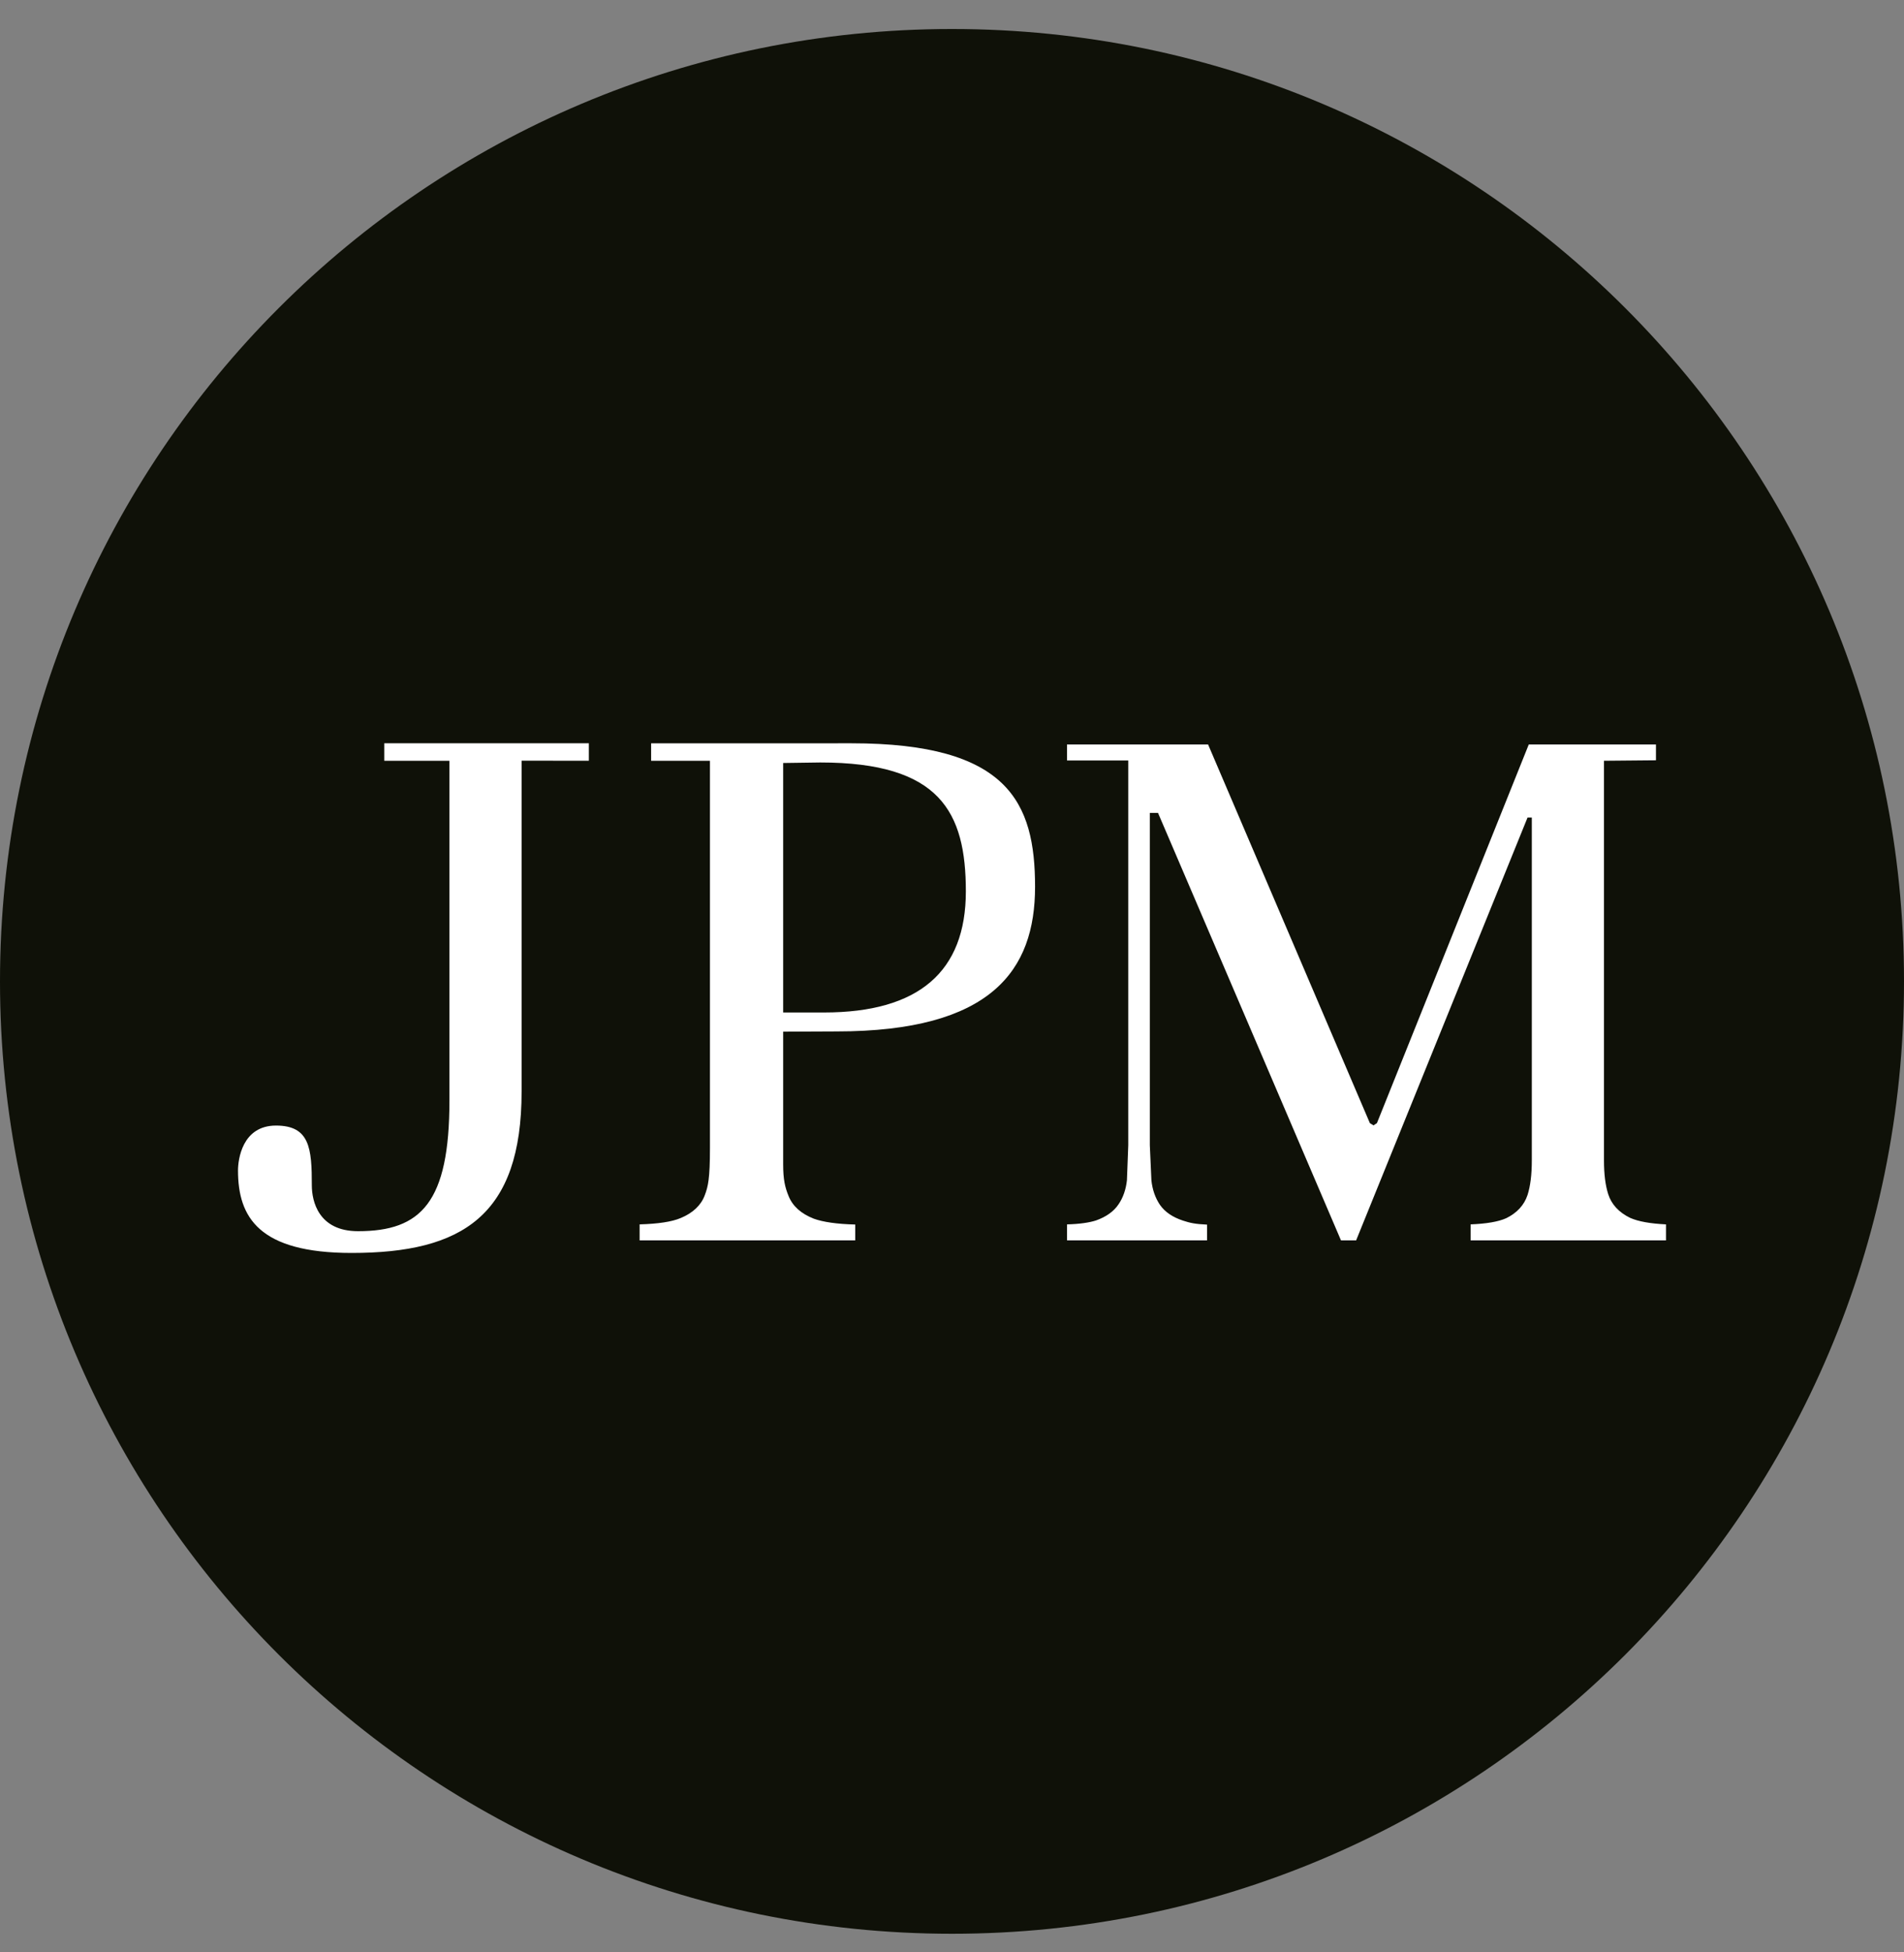
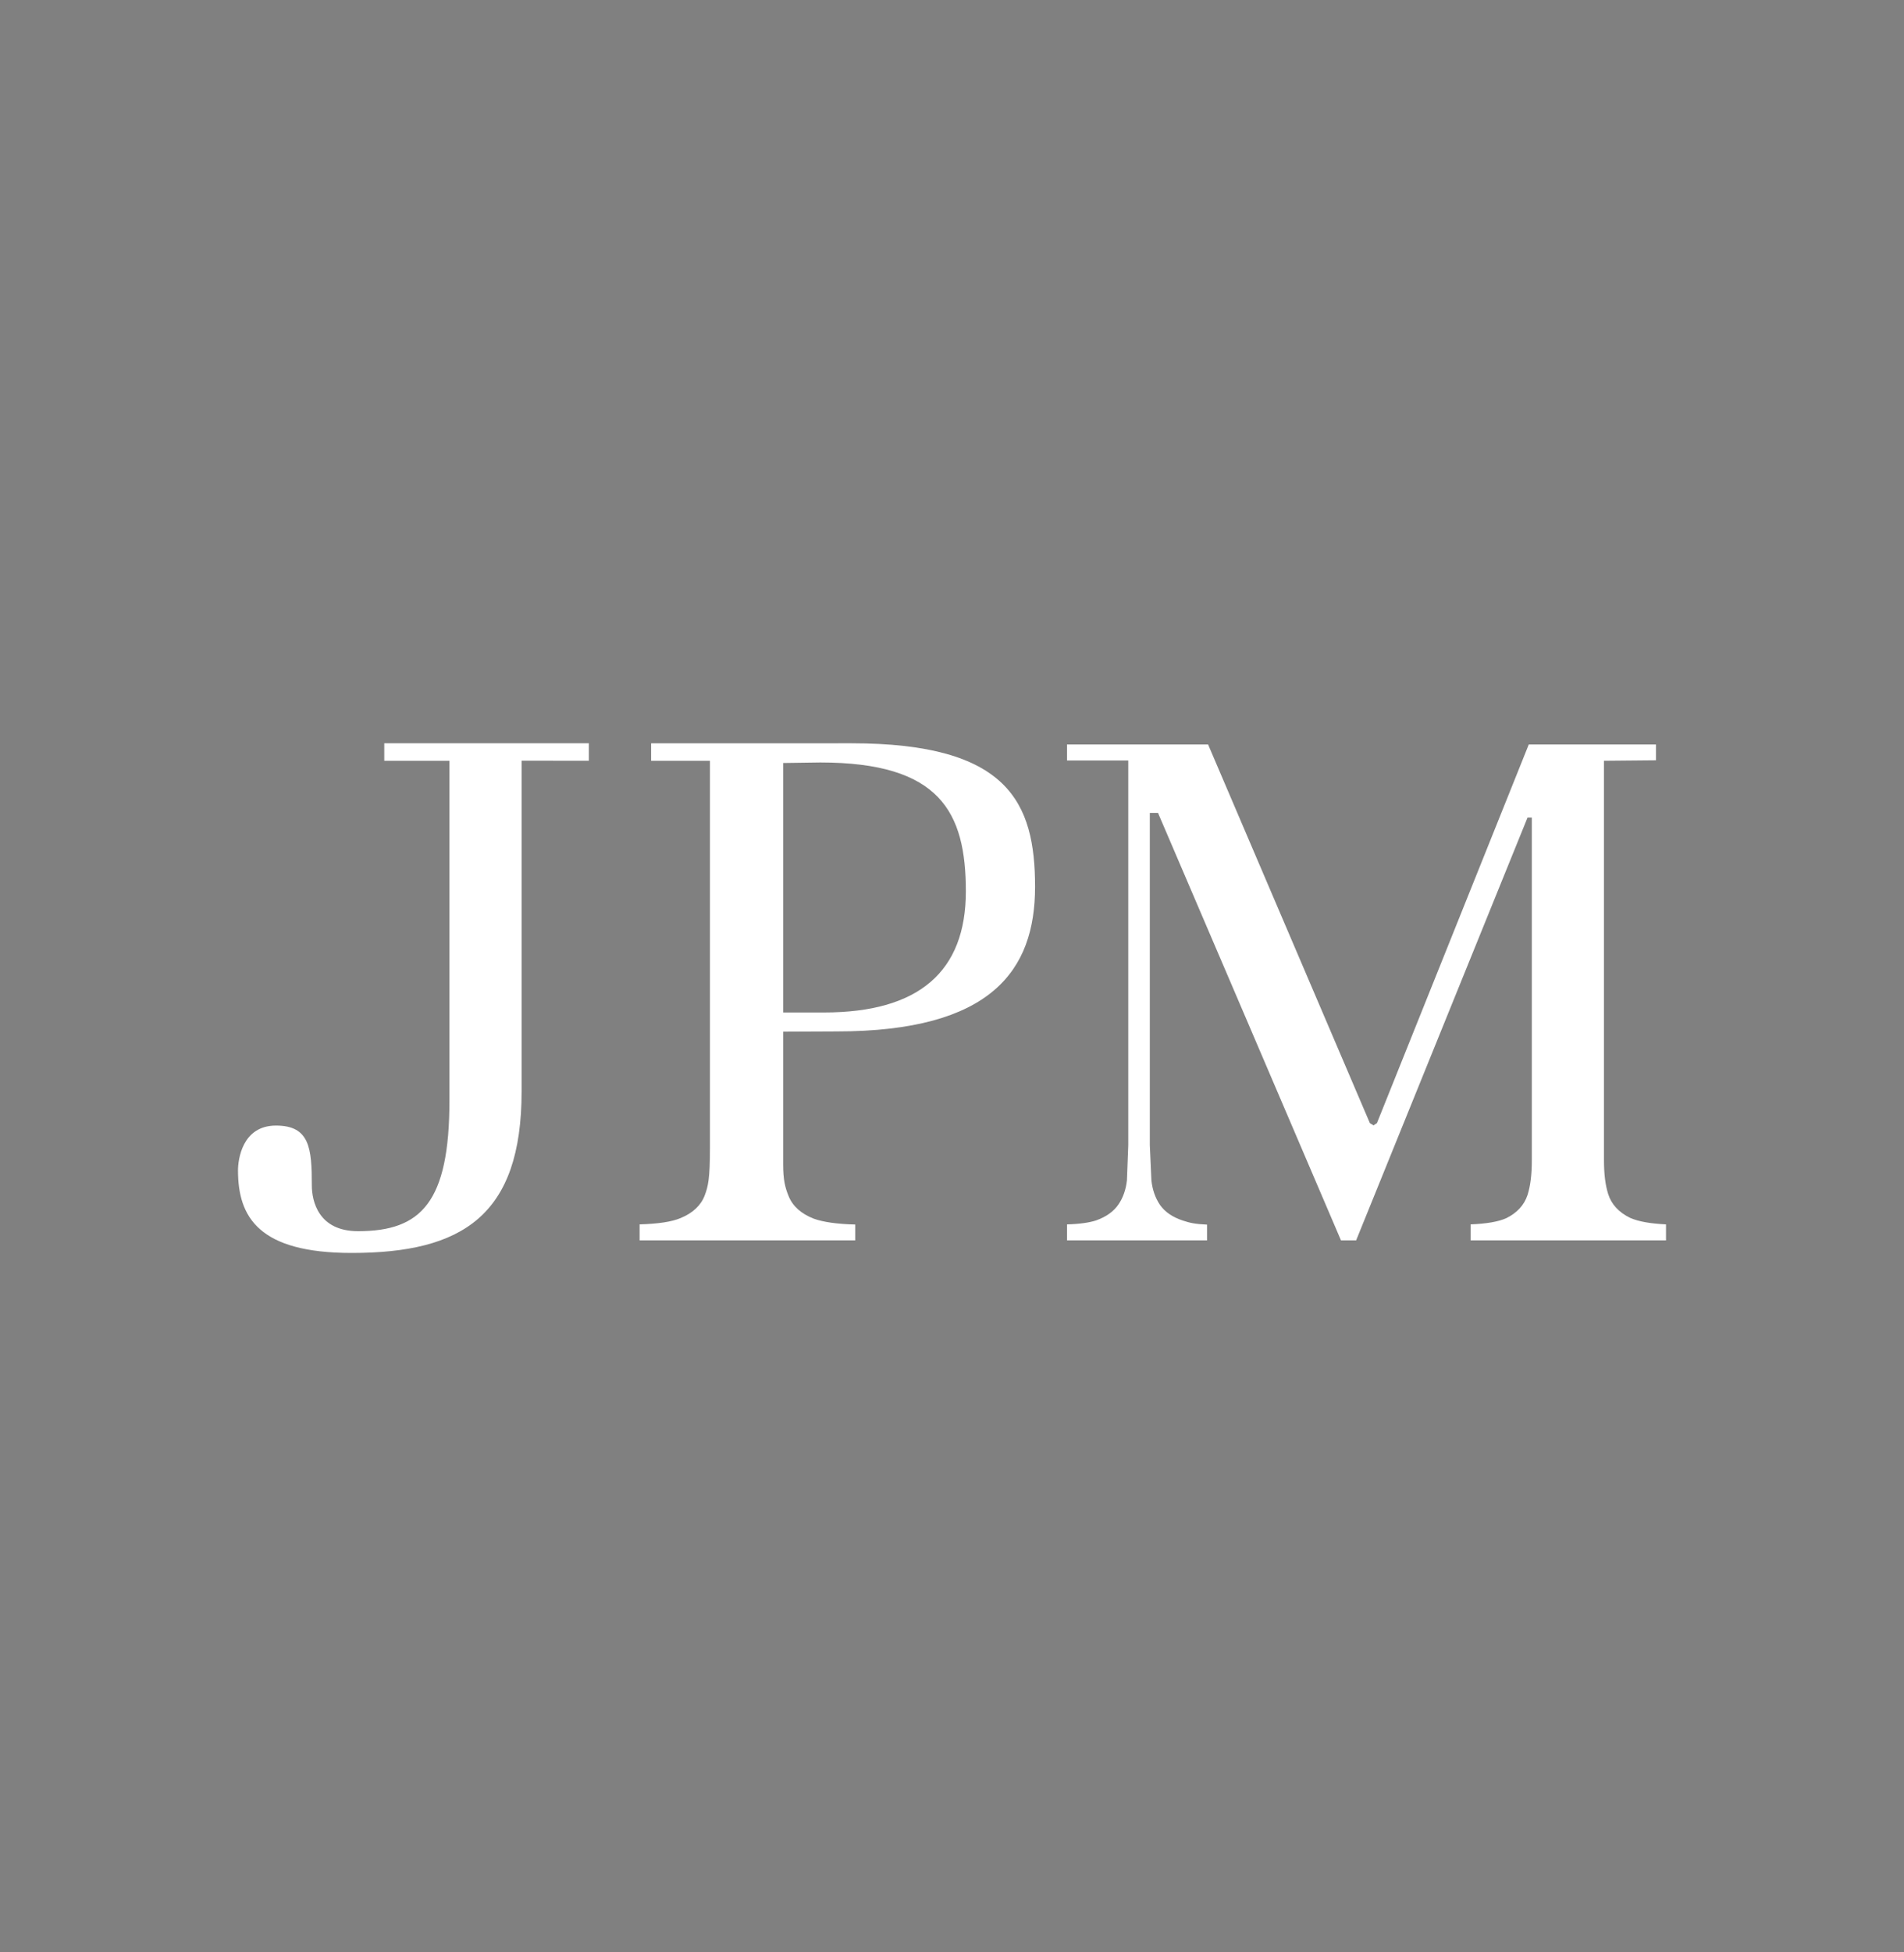
<svg xmlns="http://www.w3.org/2000/svg" width="40" height="41" viewBox="0 0 40 41" fill="none">
  <rect x="0" y="0" width="40" height="41" fill="#808080" stroke="none" />
-   <path d="M40 20.609C40 9.563 31.046 0.609 20 0.609C8.954 0.609 0 9.563 0 20.609C0 31.655 8.954 40.609 20 40.609C31.046 40.609 40 31.655 40 20.609Z" fill="#0F1108" />
  <path d="M8.073 15.976H9.442V23.108C9.442 25.251 8.848 25.855 7.522 25.855C6.689 25.855 6.551 25.222 6.551 24.894C6.551 24.114 6.508 23.637 5.798 23.637C5.084 23.637 5 24.358 5 24.579C5 25.561 5.437 26.312 7.388 26.312C9.714 26.312 10.958 25.527 10.958 22.919V15.974L12.371 15.976V15.609H8.073V15.976ZM13.679 15.976H14.915V24.112C14.915 24.751 14.876 24.918 14.805 25.103C14.728 25.31 14.556 25.473 14.3 25.579C14.11 25.659 13.821 25.701 13.437 25.712V26.048H17.967V25.715C17.583 25.706 17.29 25.662 17.098 25.593C16.828 25.487 16.653 25.33 16.567 25.117C16.492 24.934 16.453 24.773 16.453 24.451V21.665L17.574 21.66C20.83 21.66 21.745 20.376 21.745 18.623C21.745 16.851 21.183 15.609 17.887 15.609L13.679 15.61V15.976ZM17.232 16.012C19.743 16.012 20.291 17.045 20.291 18.719C20.291 20.403 19.304 21.262 17.312 21.262H16.453V16.023L17.232 16.012ZM28.927 23.586L28.855 23.633L28.779 23.586C28.779 23.586 25.42 15.73 25.38 15.634H22.416V15.97H23.703V24.049L23.675 24.785C23.654 24.979 23.594 25.152 23.499 25.29C23.399 25.441 23.236 25.555 23.024 25.63C22.884 25.675 22.675 25.706 22.416 25.712V26.048H25.358V25.717C25.108 25.706 24.999 25.681 24.853 25.633C24.637 25.562 24.475 25.454 24.368 25.301C24.272 25.158 24.21 24.987 24.189 24.785L24.156 24.049V17.071H24.328C24.328 17.071 28.133 25.951 28.172 26.048H28.49L32.091 17.169H32.181V24.365C32.181 24.673 32.15 24.91 32.091 25.095C32.02 25.31 31.866 25.473 31.644 25.582C31.479 25.656 31.227 25.699 30.895 25.712V26.048H35V25.712C34.672 25.696 34.419 25.652 34.246 25.575C34.008 25.459 33.853 25.29 33.785 25.075C33.726 24.888 33.697 24.658 33.697 24.365V15.976L34.789 15.966V15.634H32.117C32.079 15.73 28.927 23.586 28.927 23.586Z" fill="white" />
</svg>